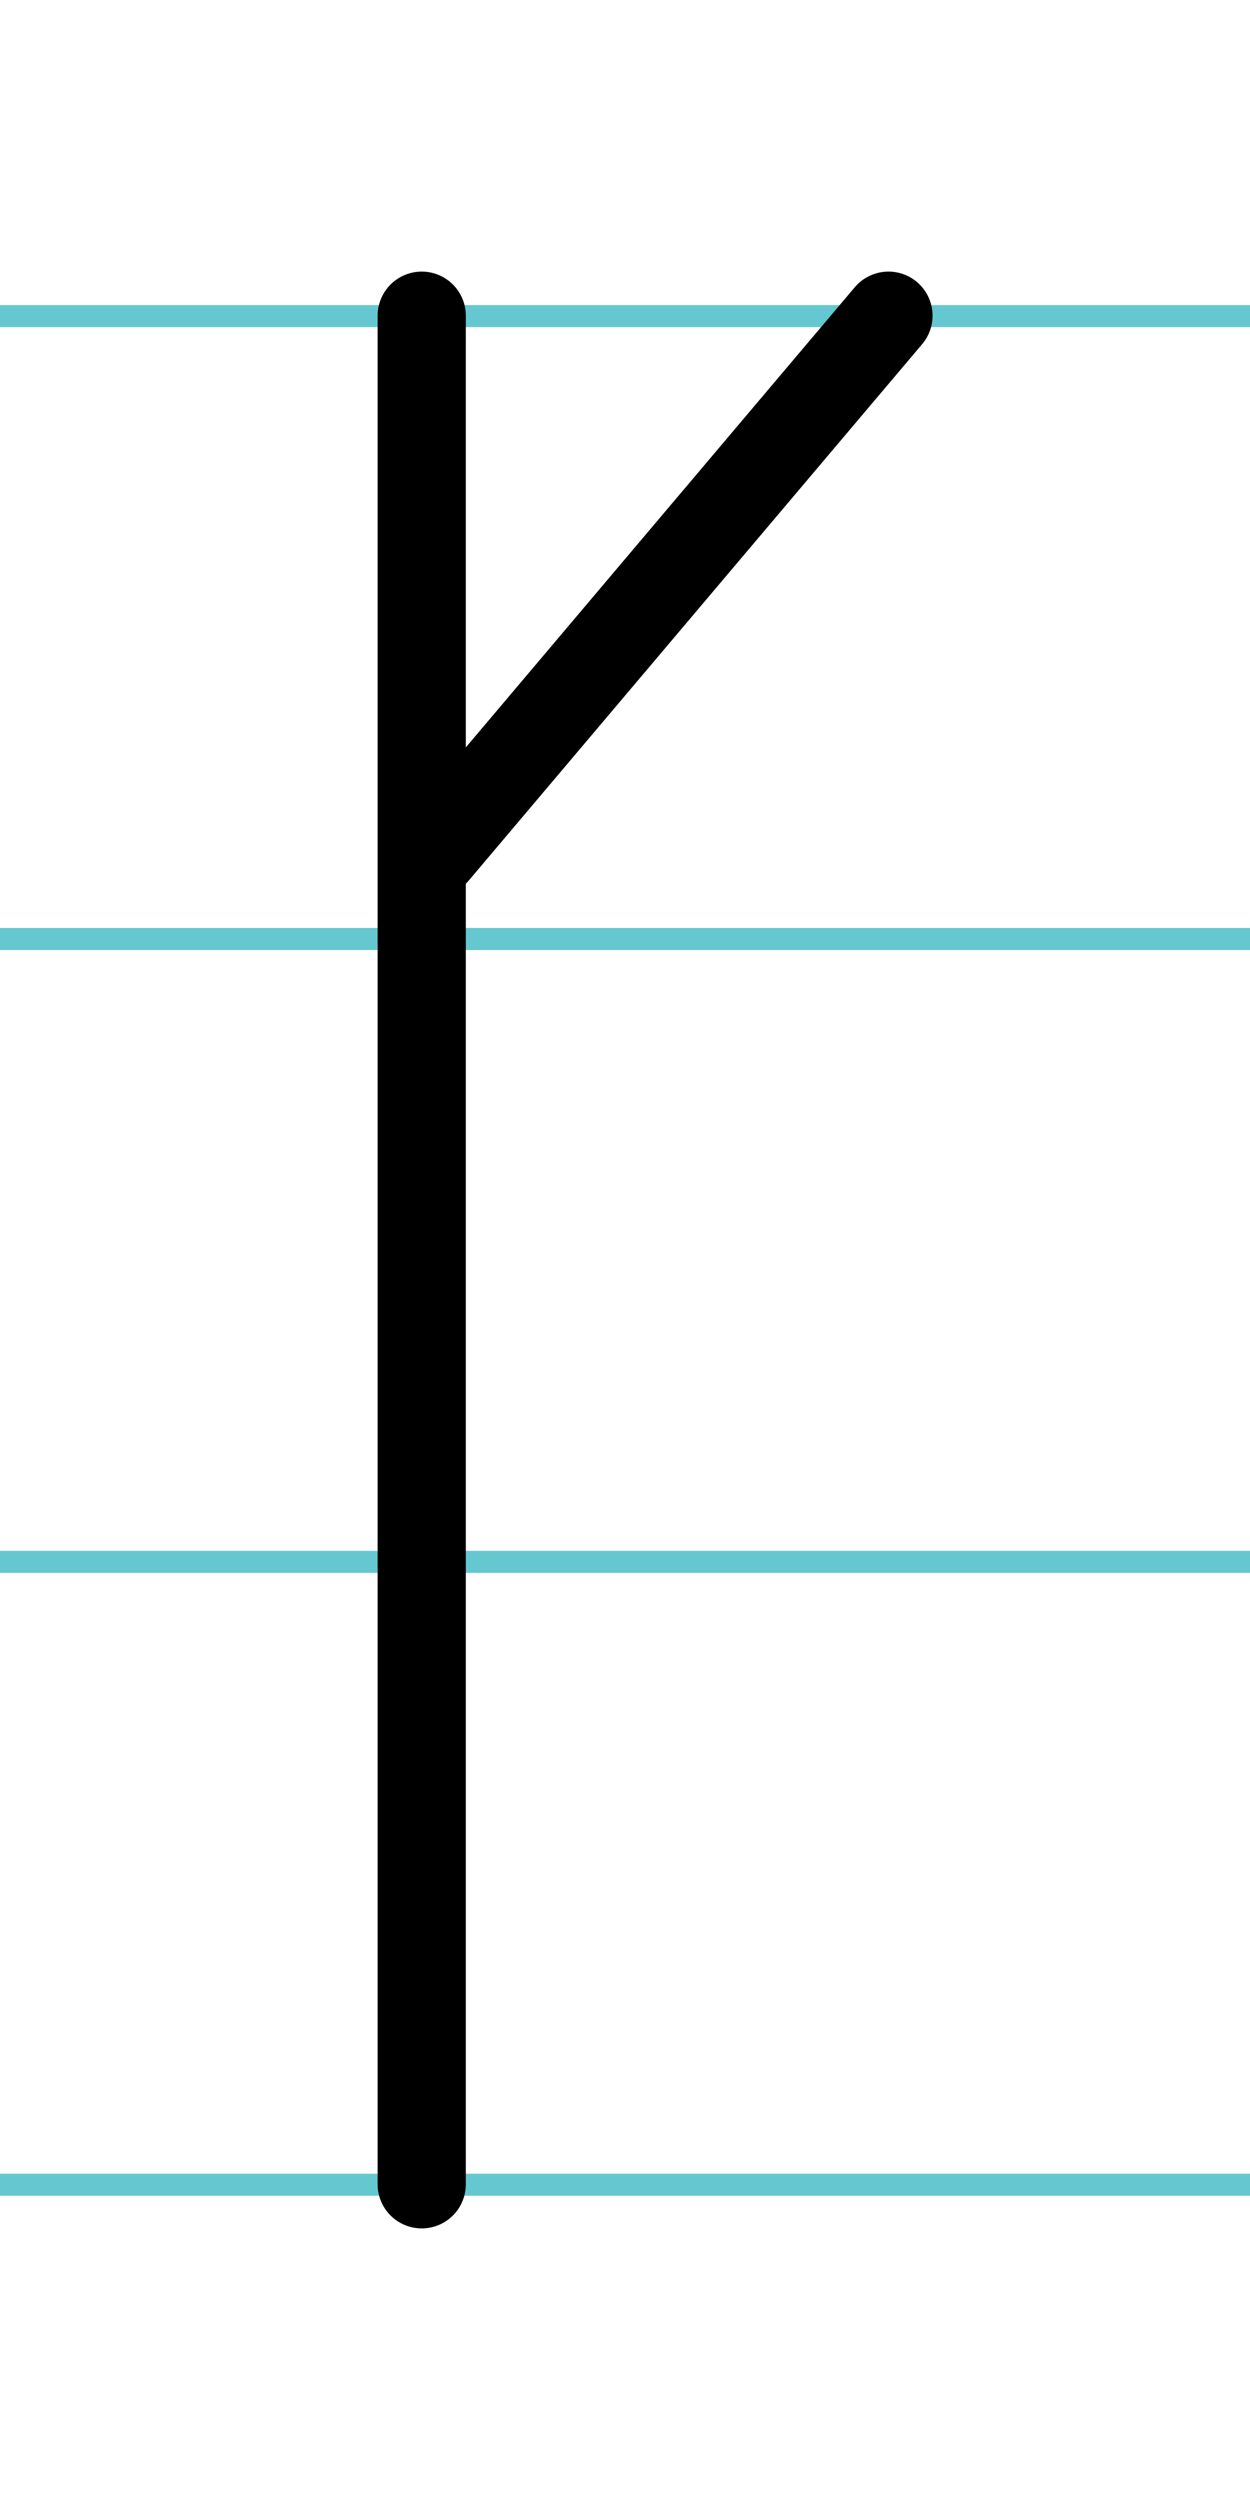
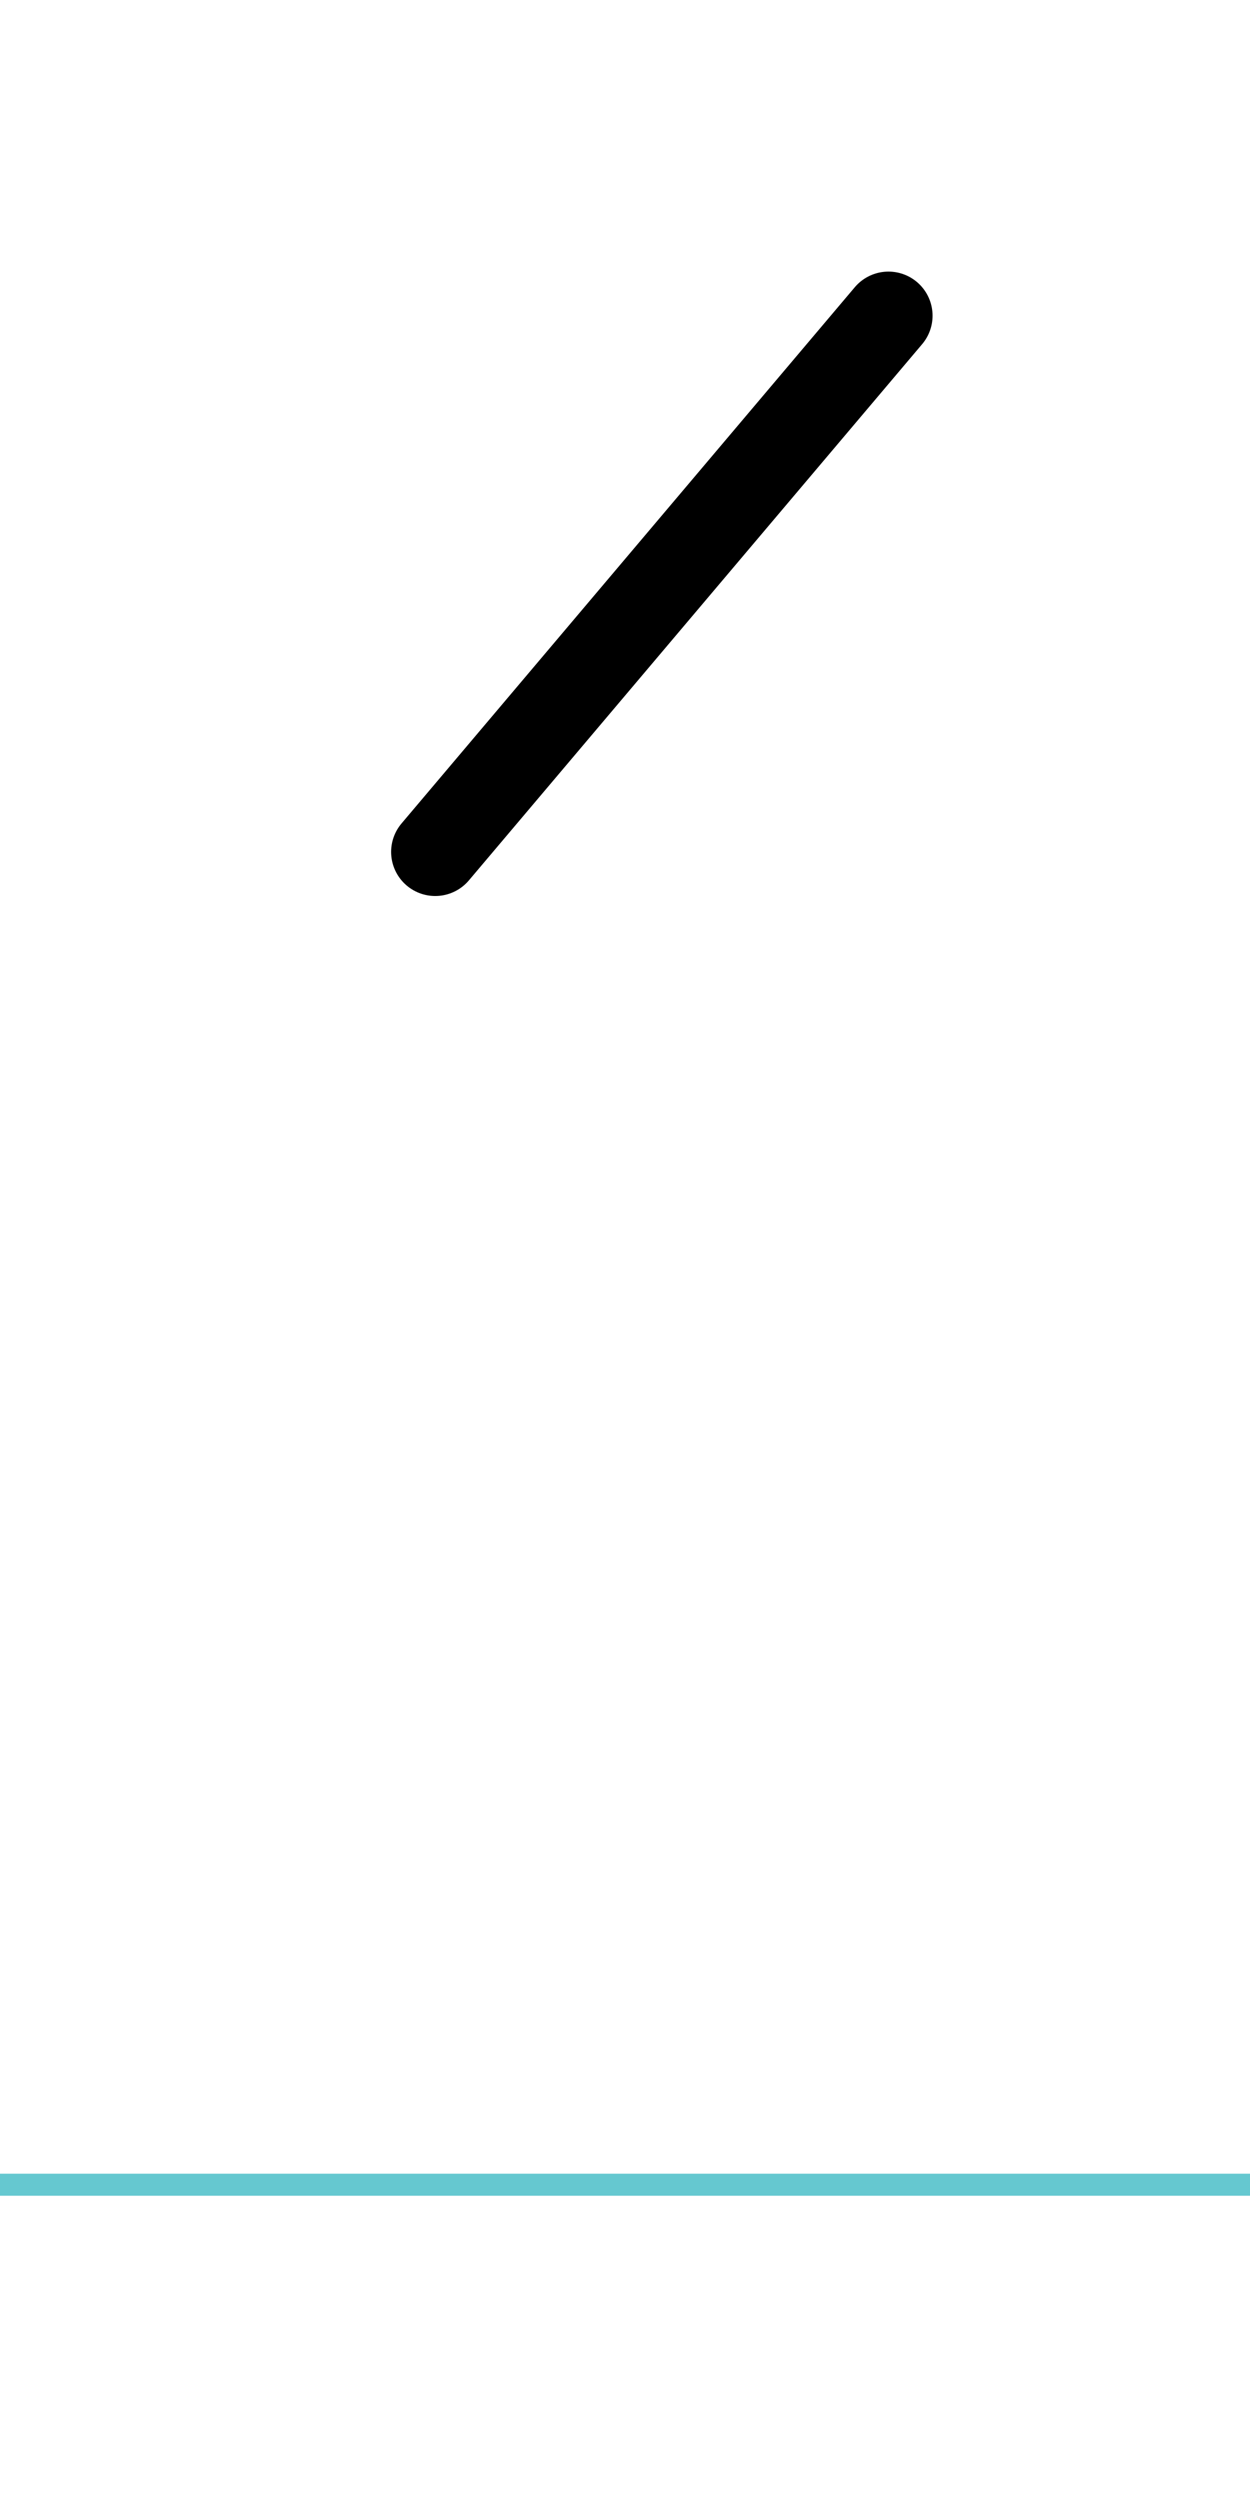
<svg xmlns="http://www.w3.org/2000/svg" width="20mm" height="40mm" viewBox="0 0 56.693 113.386">
  <g id="a" data-name="Ebene_1">
-     <line x1="-1249.269" y1="14.337" x2="386.95" y2="14.337" fill="none" stroke="#65c8d0" stroke-miterlimit="10" />
-     <line x1="-1249.269" y1="42.587" x2="386.95" y2="42.587" fill="none" stroke="#65c8d0" stroke-miterlimit="10" />
-     <line x1="-1249.269" y1="70.837" x2="386.95" y2="70.837" fill="none" stroke="#65c8d0" stroke-miterlimit="10" />
    <line x1="-1249.269" y1="99.087" x2="386.95" y2="99.087" fill="none" stroke="#65c8d0" stroke-miterlimit="10" />
  </g>
  <g id="b" data-name="Ebene_2">
    <g>
-       <line x1="19.127" y1="14.318" x2="19.127" y2="99.068" fill="none" stroke="#000" stroke-linecap="round" stroke-miterlimit="10" stroke-width="4" />
      <line x1="19.739" y1="38.638" x2="40.296" y2="14.318" fill="none" stroke="#000" stroke-linecap="round" stroke-miterlimit="10" stroke-width="4" />
    </g>
  </g>
</svg>